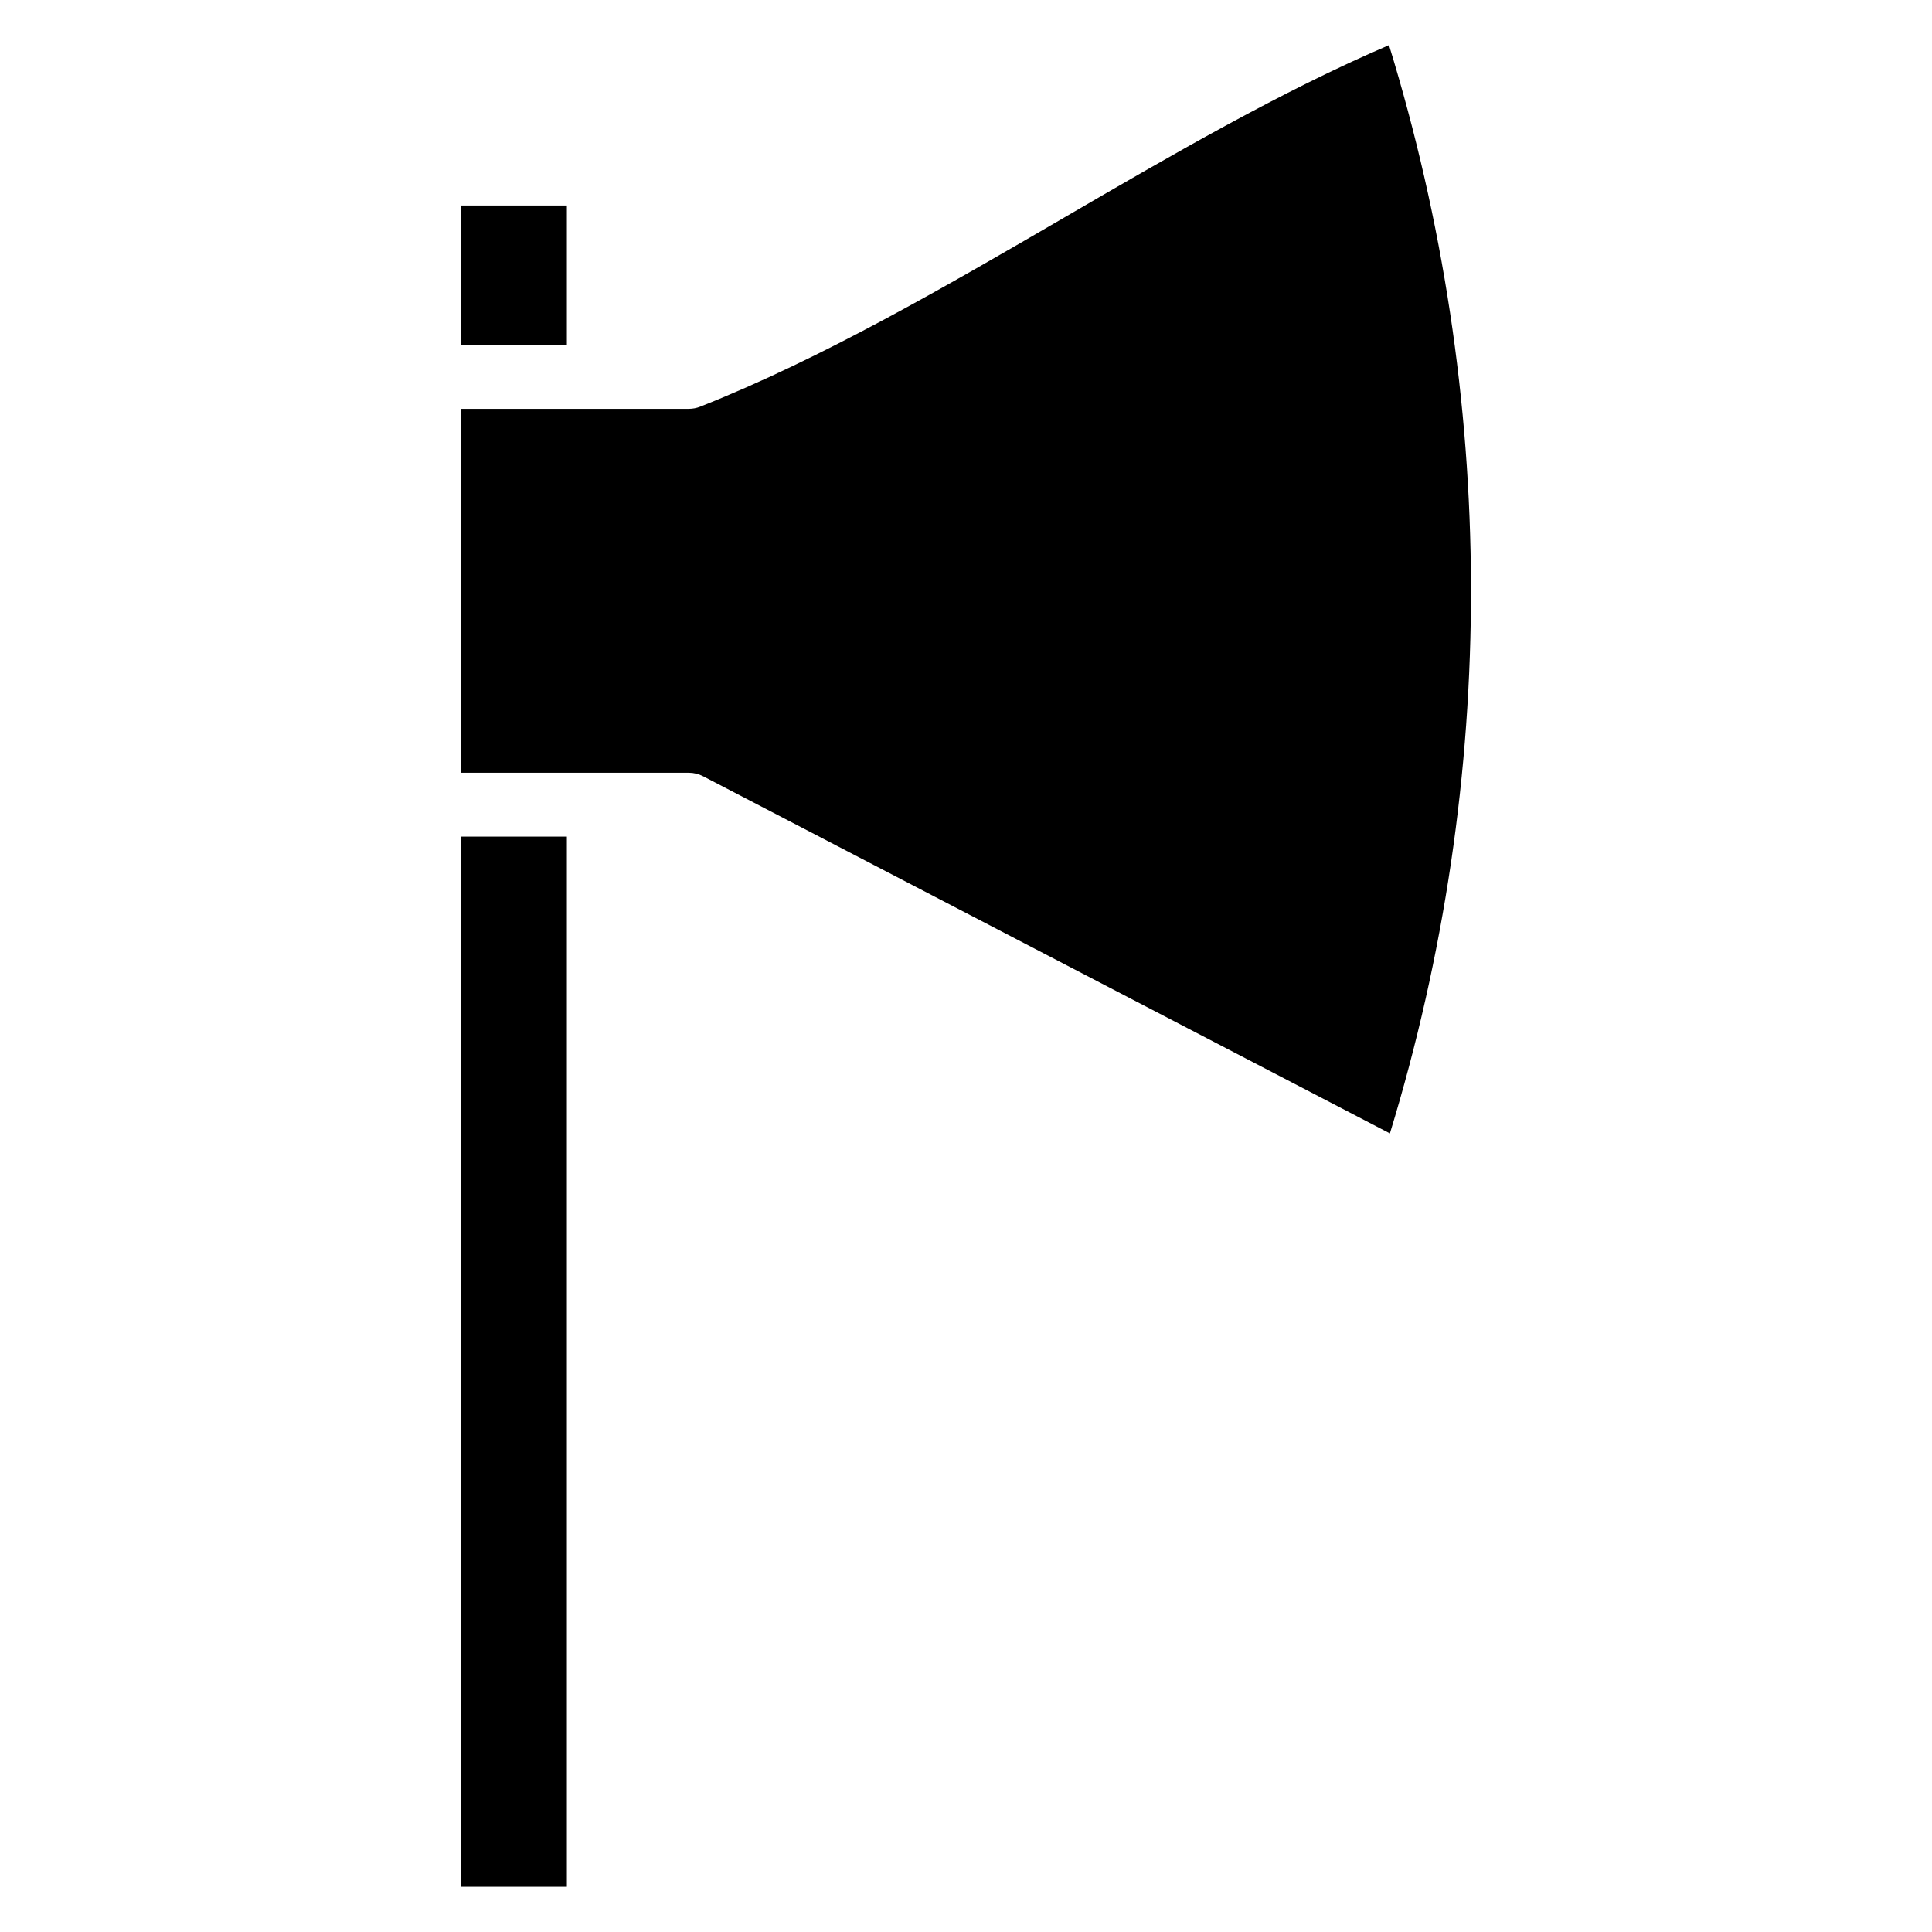
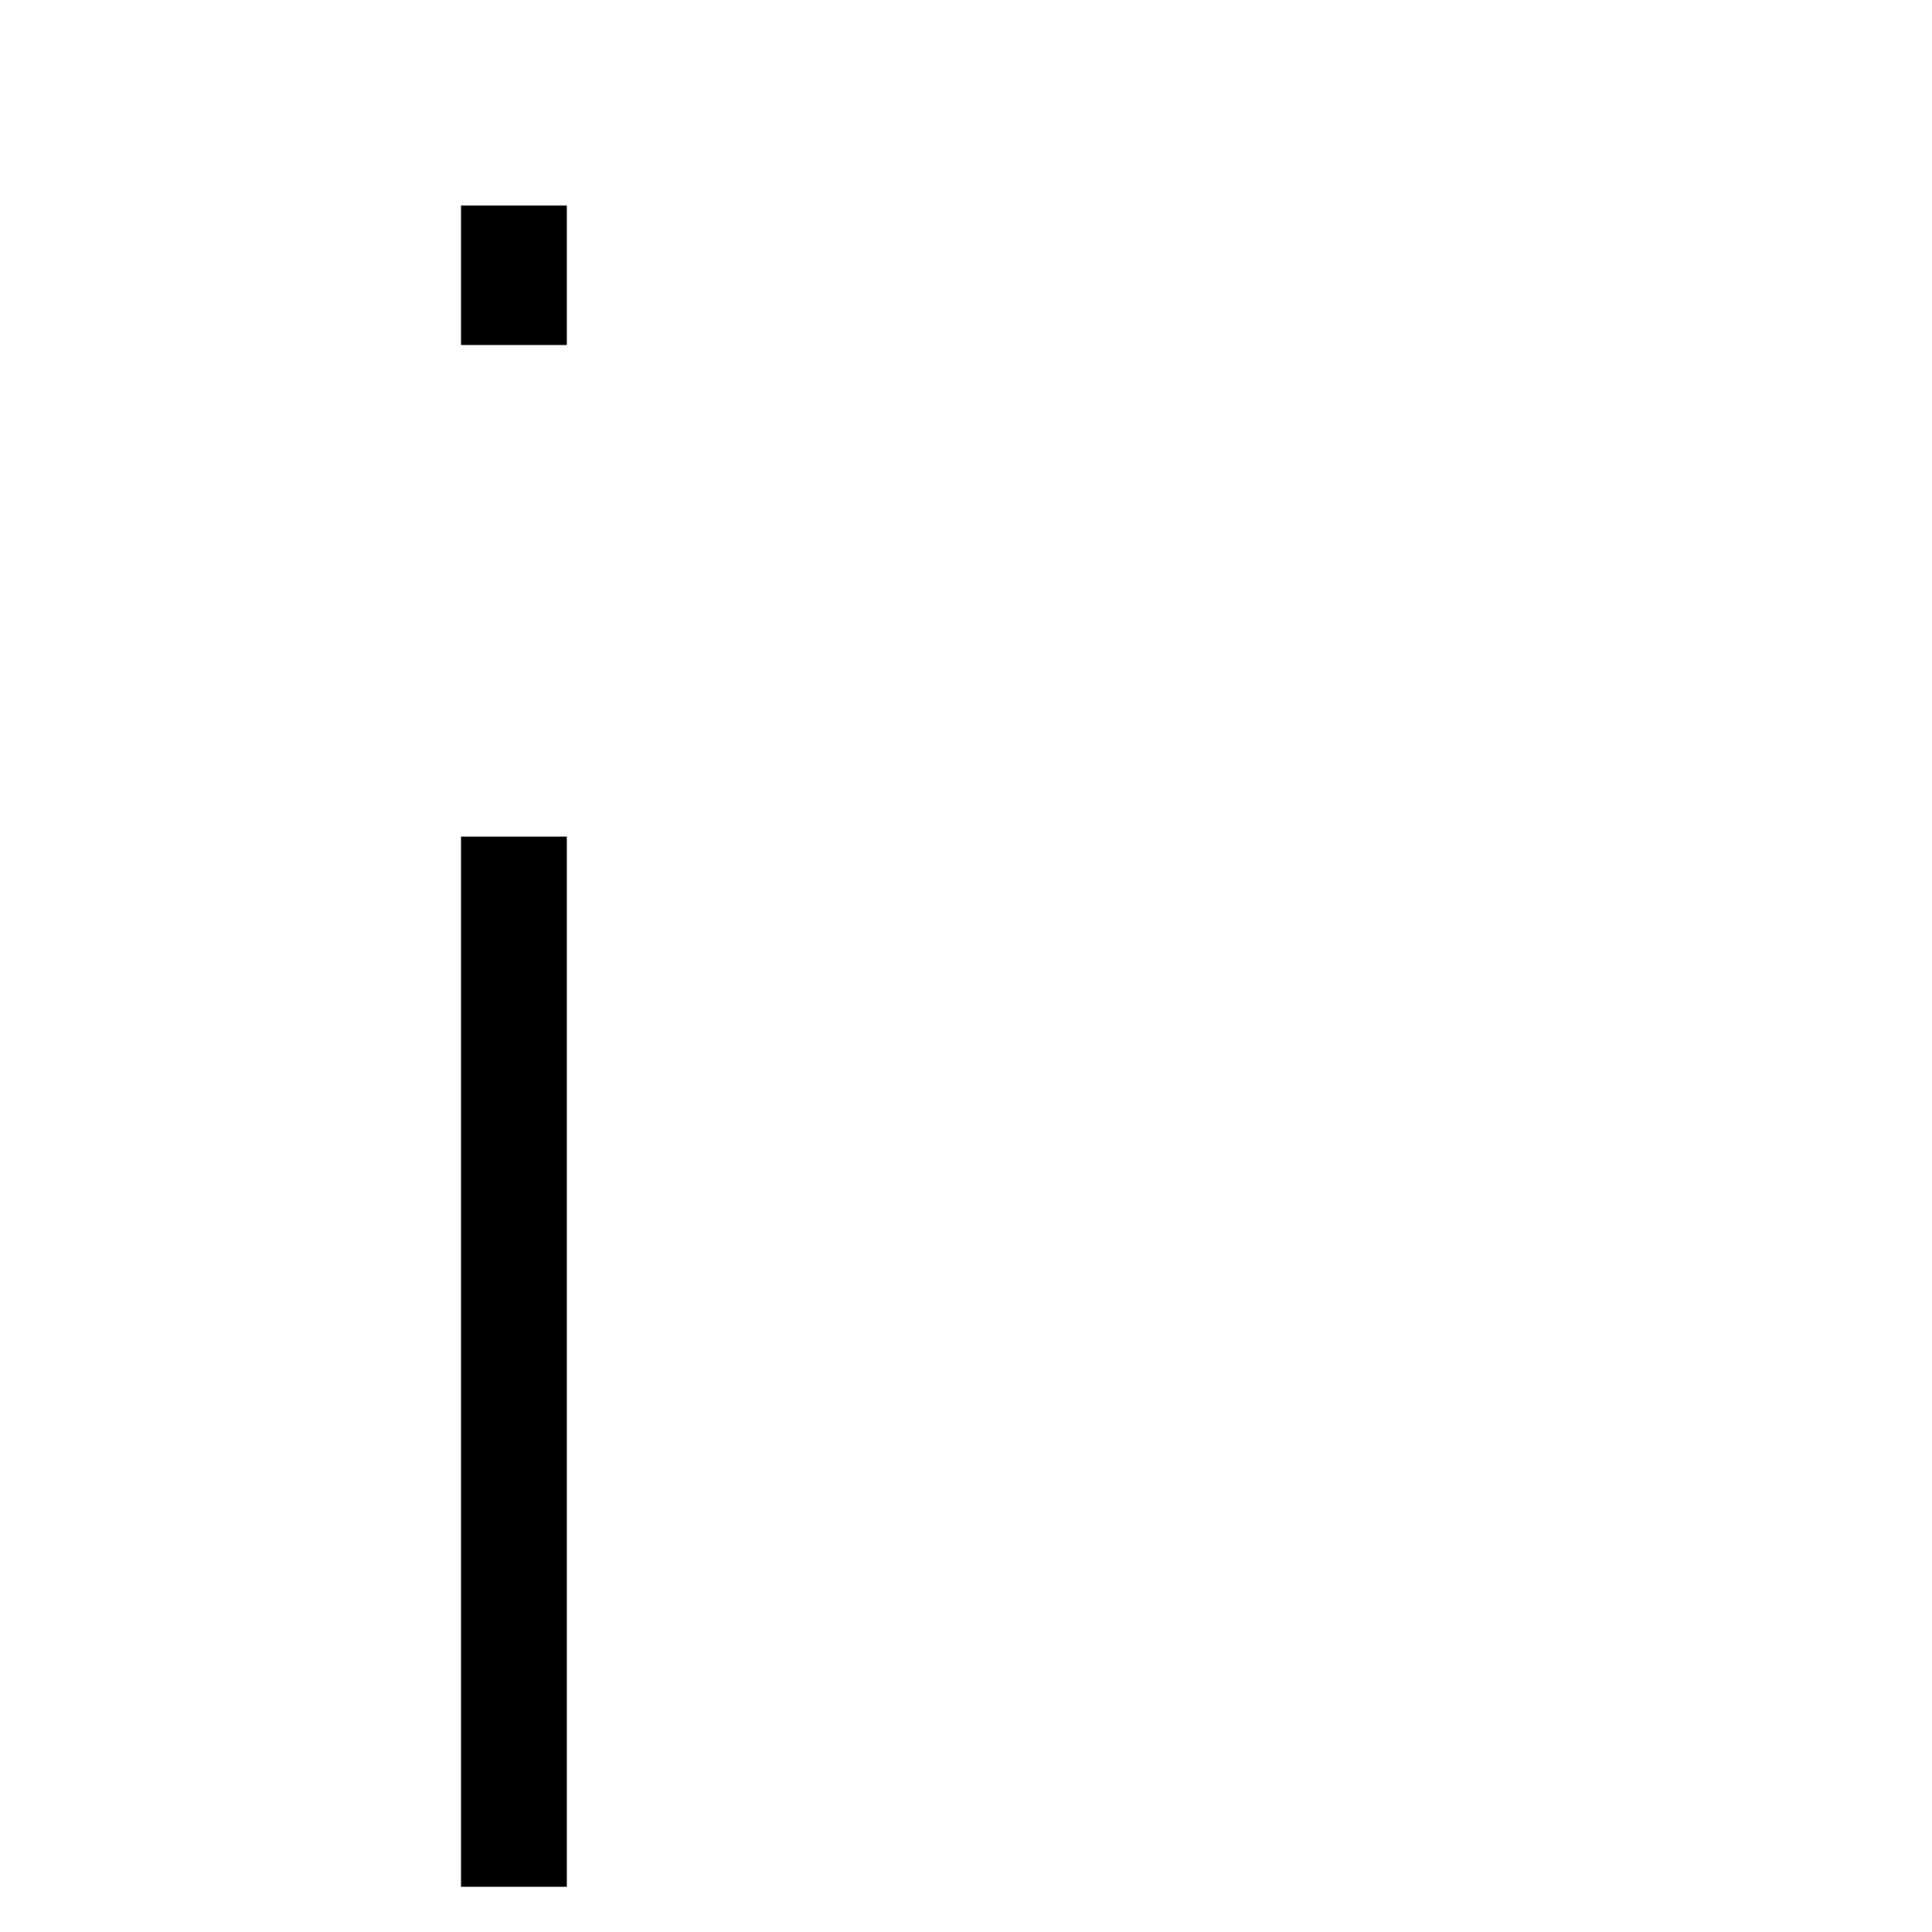
<svg xmlns="http://www.w3.org/2000/svg" fill="#000000" width="800px" height="800px" version="1.1" viewBox="144 144 512 512">
  <g>
    <path d="m266.18 198.46h28.047v36.965h-28.047z" />
-     <path d="m266.18 365.71h28.047v278.32h-28.047z" />
-     <path d="m426.09 201.62c-31.527 18.348-64.129 37.316-96.504 50.145-0.969 0.387-2.004 0.582-3.051 0.582h-60.355v96.441h60.355c1.332 0 2.641 0.32 3.82 0.938l181.99 94.637c14.375-47.031 21.594-95.746 21.48-144.95-0.117-48.695-7.422-96.91-21.723-143.45-28.594 12.238-57.742 29.203-86.016 45.656z" />
+     <path d="m266.18 365.71h28.047v278.32h-28.047" />
  </g>
</svg>